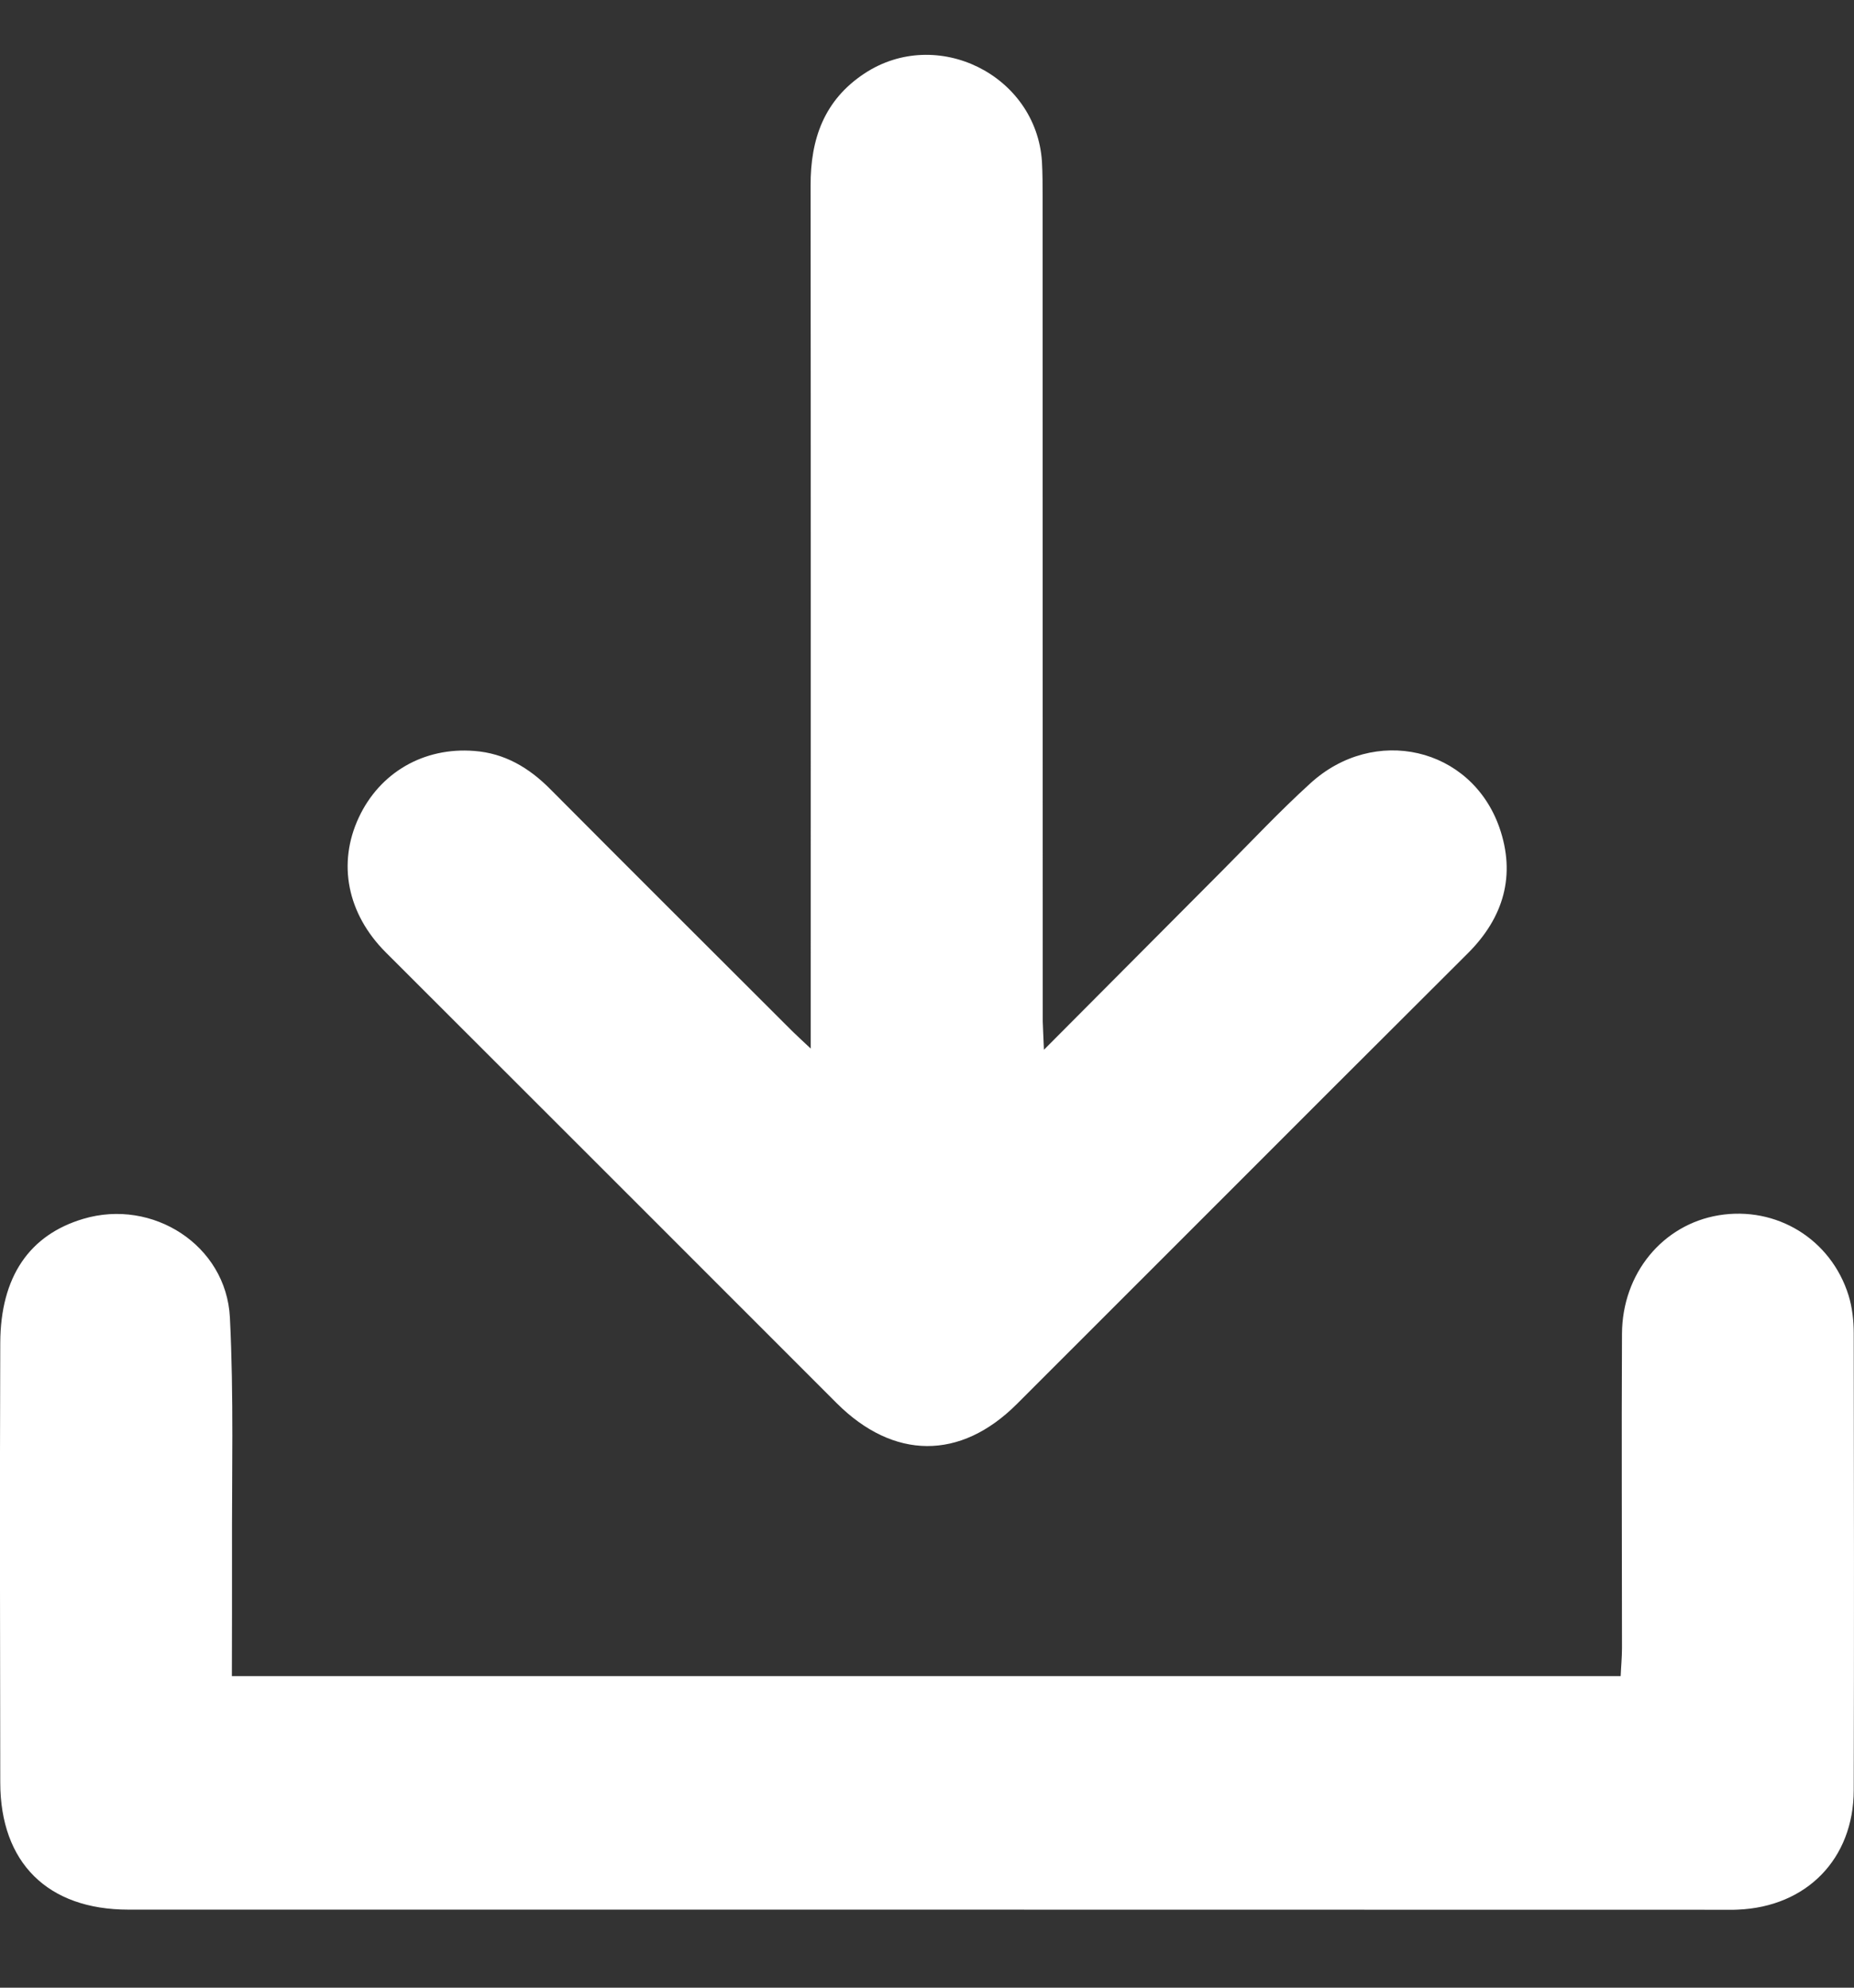
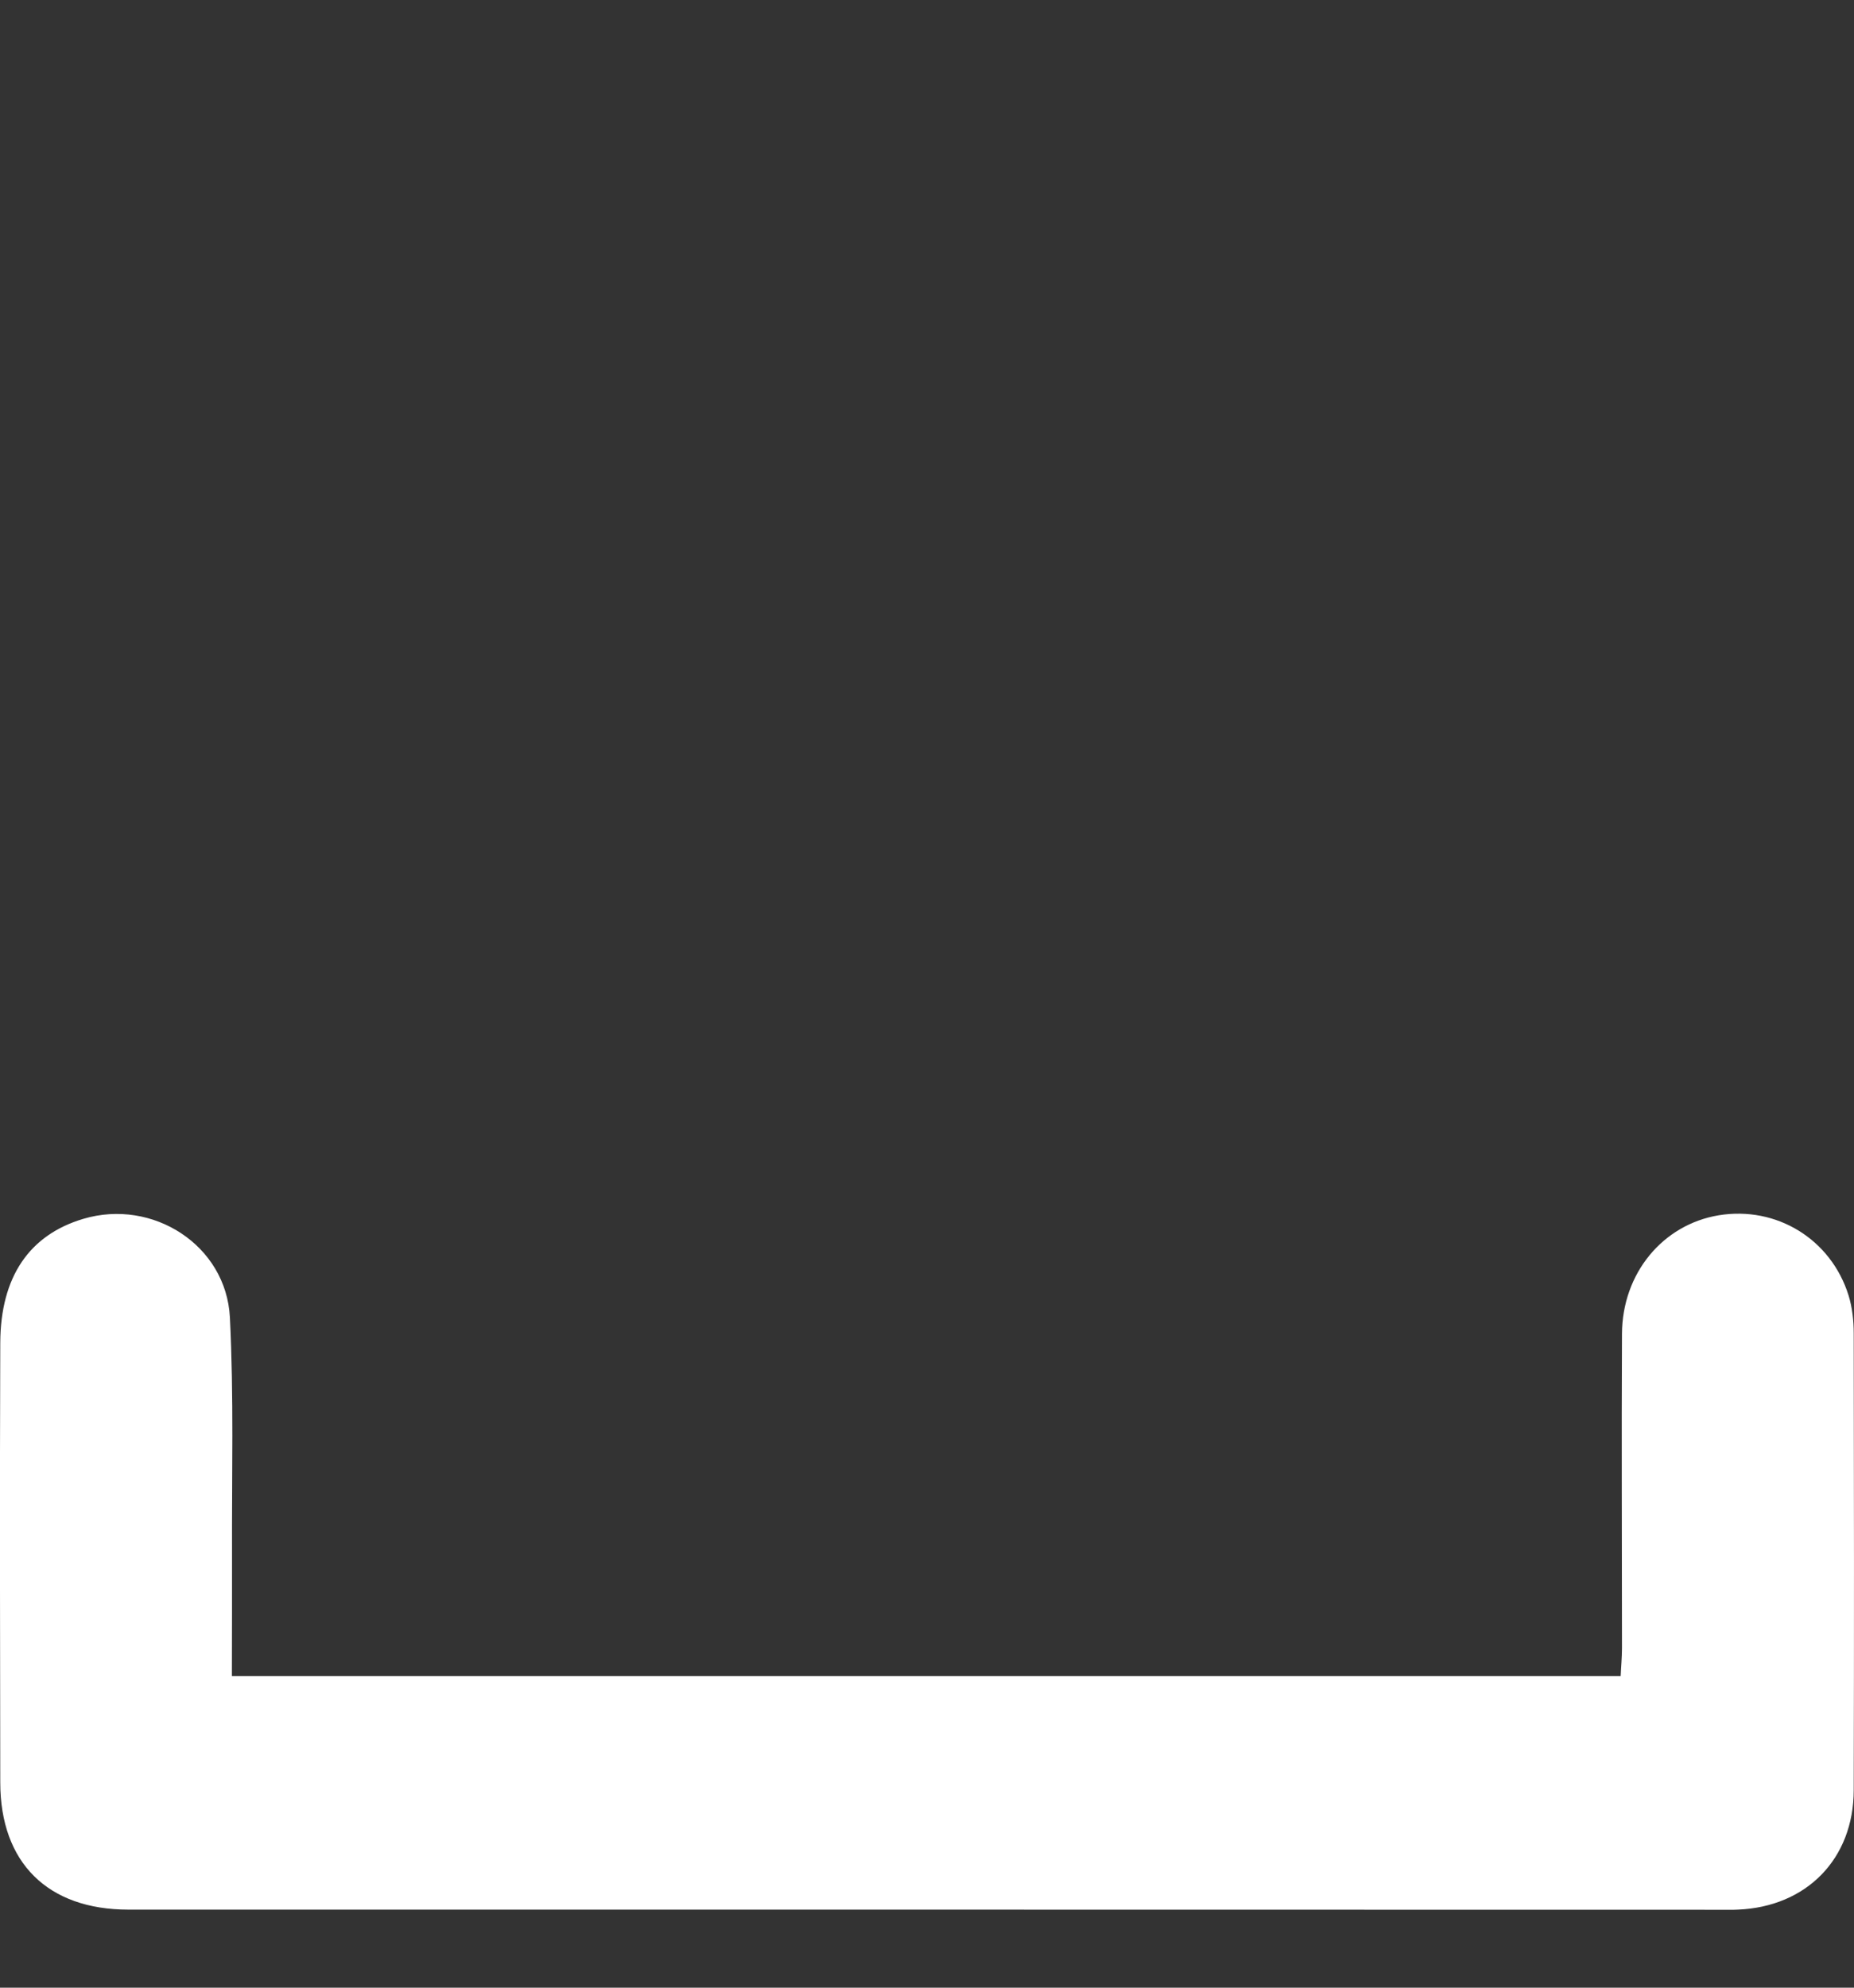
<svg xmlns="http://www.w3.org/2000/svg" width="14" height="15" viewBox="0 0 14 15" fill="none">
  <rect x="0" y="0" width="14" height="15" fill="#333333" stroke="none" />
  <path d="M1.751 12.649C5.254 12.649 8.736 12.649 12.238 12.649C12.241 12.577 12.248 12.508 12.248 12.437C12.248 11.647 12.244 10.857 12.248 10.066C12.25 9.609 12.556 9.241 12.979 9.171C13.414 9.1 13.826 9.35 13.959 9.776C13.987 9.867 13.998 9.967 13.998 10.063C14 11.211 14.001 12.361 13.998 13.509C13.997 14.029 13.641 14.39 13.122 14.411C13.086 14.413 13.049 14.412 13.012 14.412C8.998 14.411 4.984 14.411 0.97 14.411C0.36 14.411 0.003 14.057 0.002 13.453C0 12.347 -0.002 11.24 0.002 10.134C0.004 9.635 0.222 9.319 0.629 9.198C1.153 9.042 1.708 9.397 1.736 9.942C1.766 10.536 1.75 11.133 1.752 11.729C1.753 12.032 1.751 12.334 1.751 12.649Z" fill="white" />
-   <path d="M7.883 7.922C8.36 7.443 8.796 7.005 9.233 6.567C9.452 6.347 9.664 6.121 9.893 5.913C10.376 5.47 11.108 5.637 11.322 6.244C11.448 6.604 11.355 6.924 11.084 7.194C10.408 7.867 9.733 8.542 9.059 9.216C8.599 9.676 8.139 10.136 7.679 10.595C7.252 11.022 6.747 11.017 6.318 10.589C5.184 9.454 4.048 8.321 2.913 7.187C2.622 6.896 2.547 6.517 2.709 6.17C2.867 5.831 3.199 5.637 3.581 5.667C3.81 5.684 3.994 5.793 4.154 5.954C4.763 6.566 5.374 7.174 5.985 7.784C6.015 7.814 6.047 7.842 6.122 7.913C6.122 7.803 6.122 7.737 6.122 7.671C6.122 5.58 6.123 3.49 6.121 1.4C6.12 1.049 6.223 0.756 6.527 0.555C7.073 0.194 7.825 0.565 7.868 1.219C7.873 1.309 7.873 1.4 7.873 1.492C7.874 3.564 7.873 5.636 7.874 7.708C7.875 7.76 7.879 7.812 7.883 7.922Z" fill="white" />
</svg>